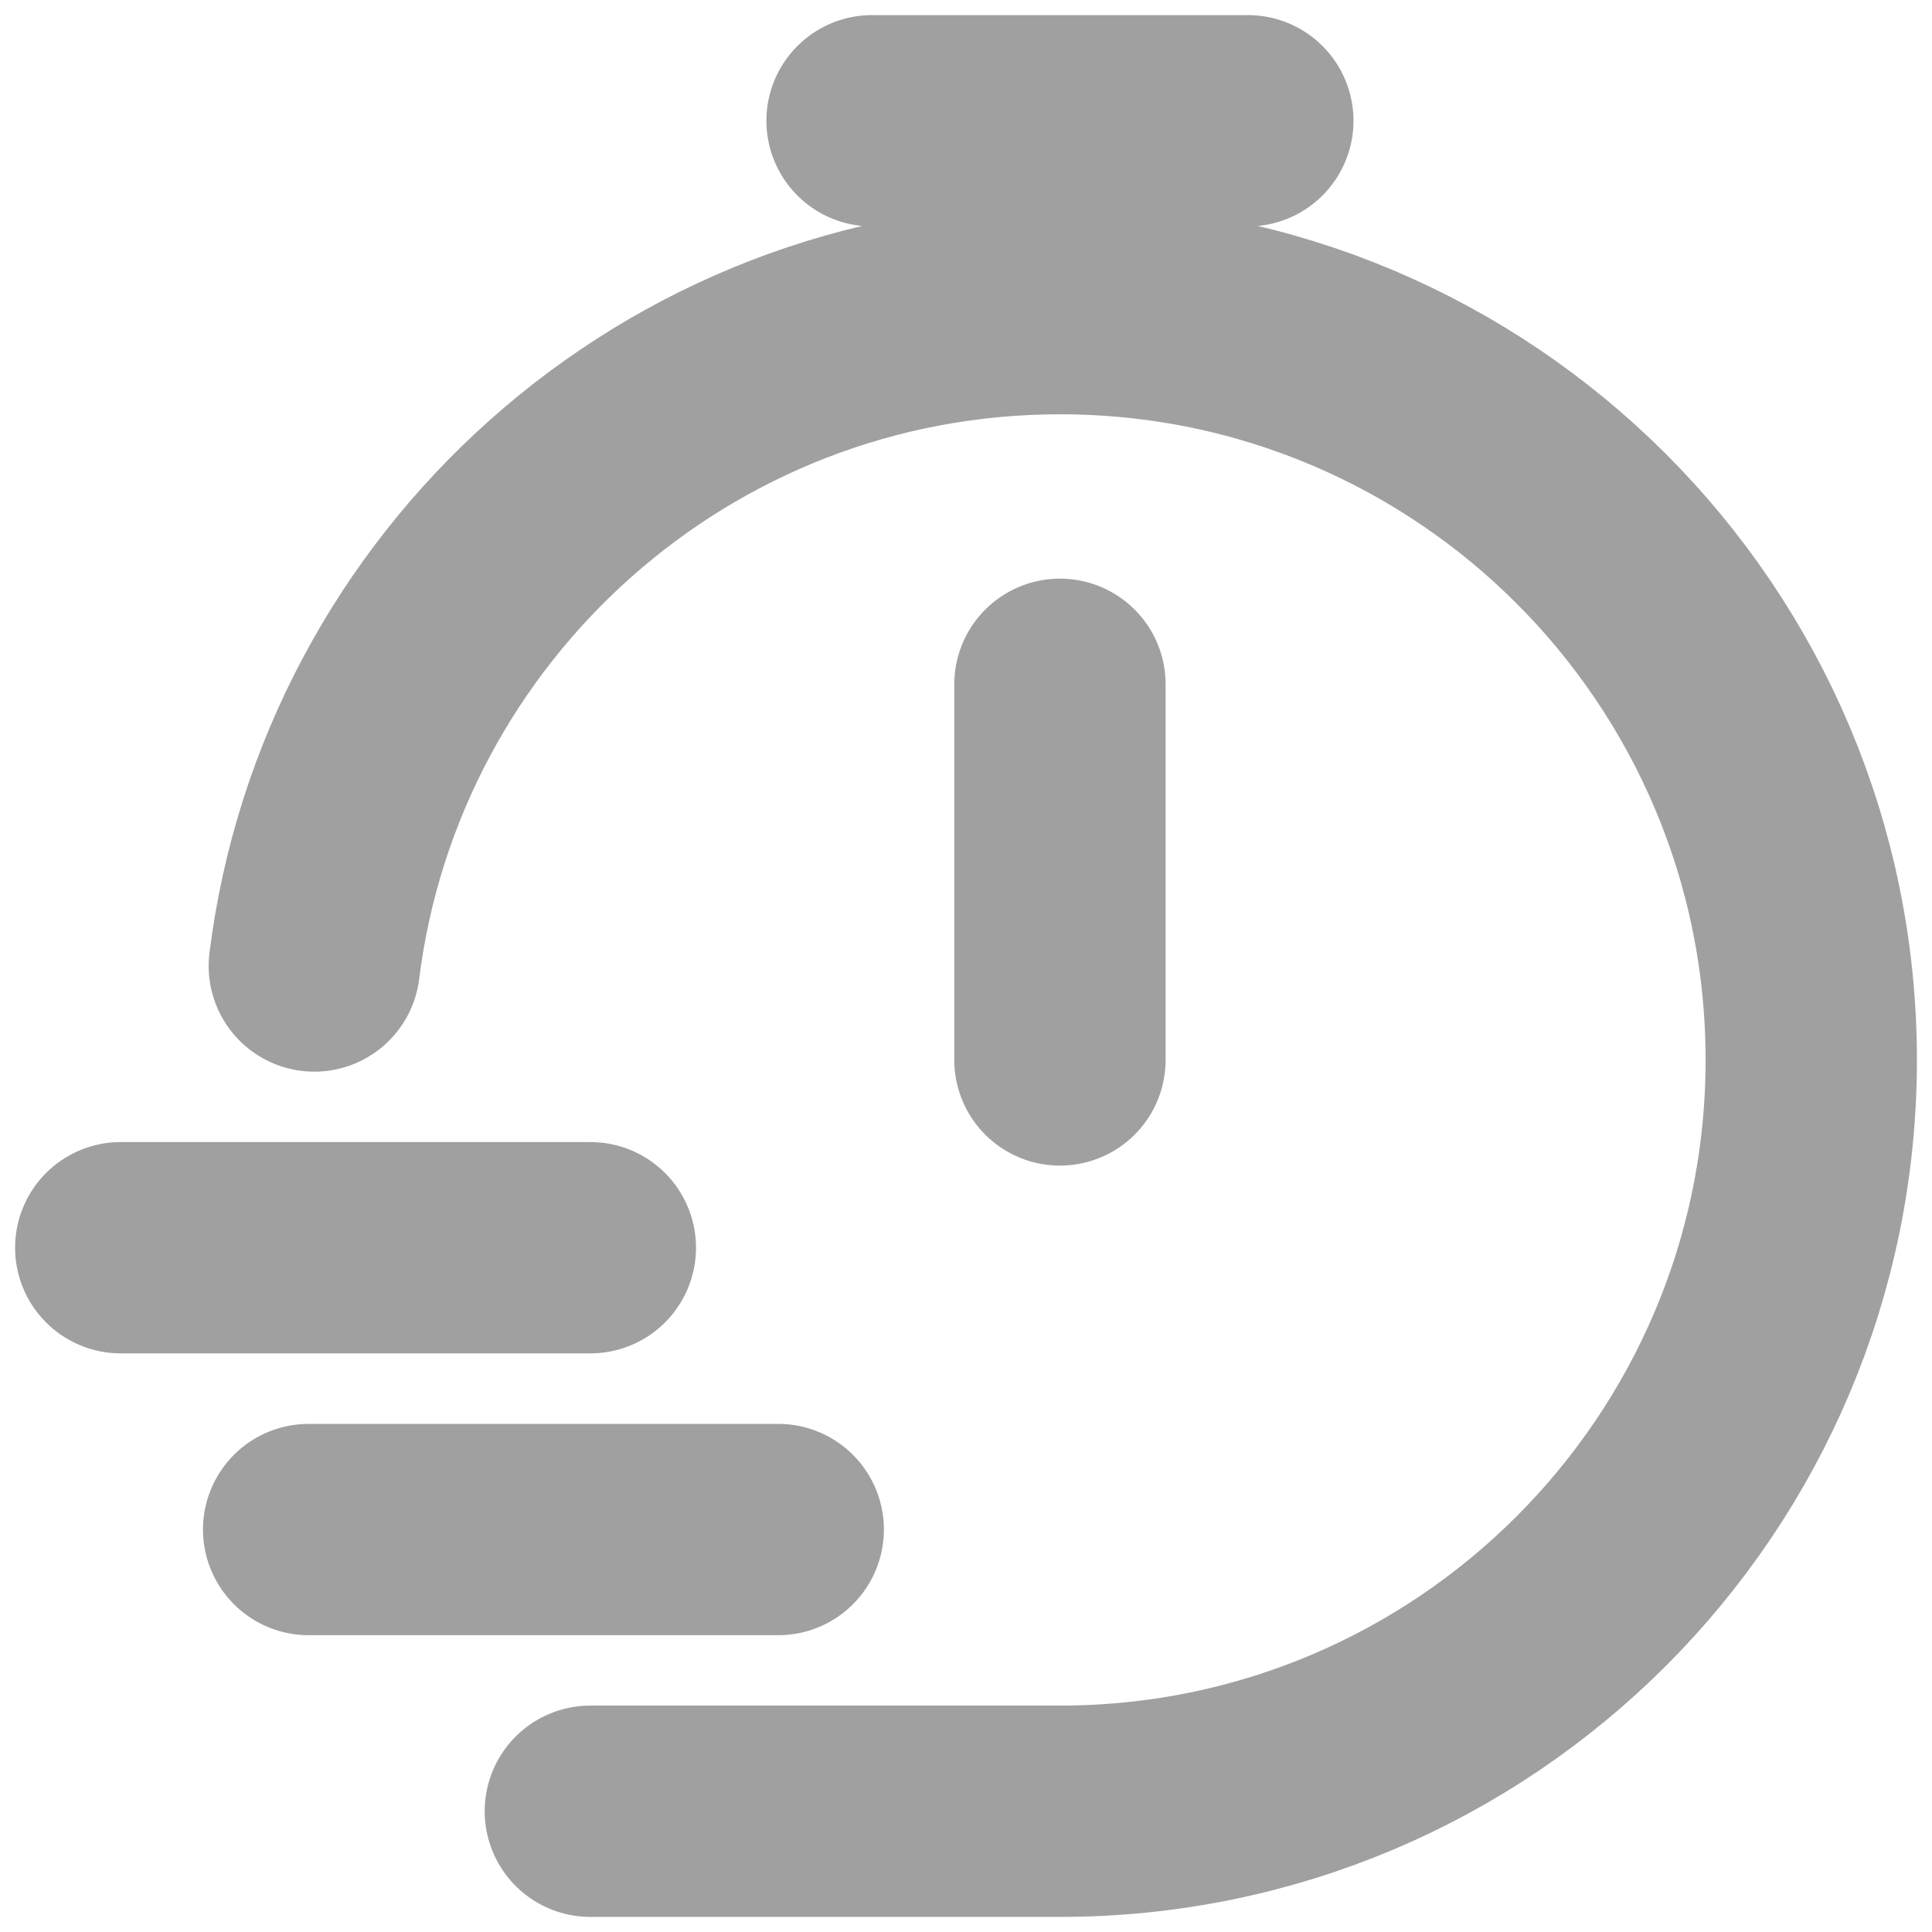
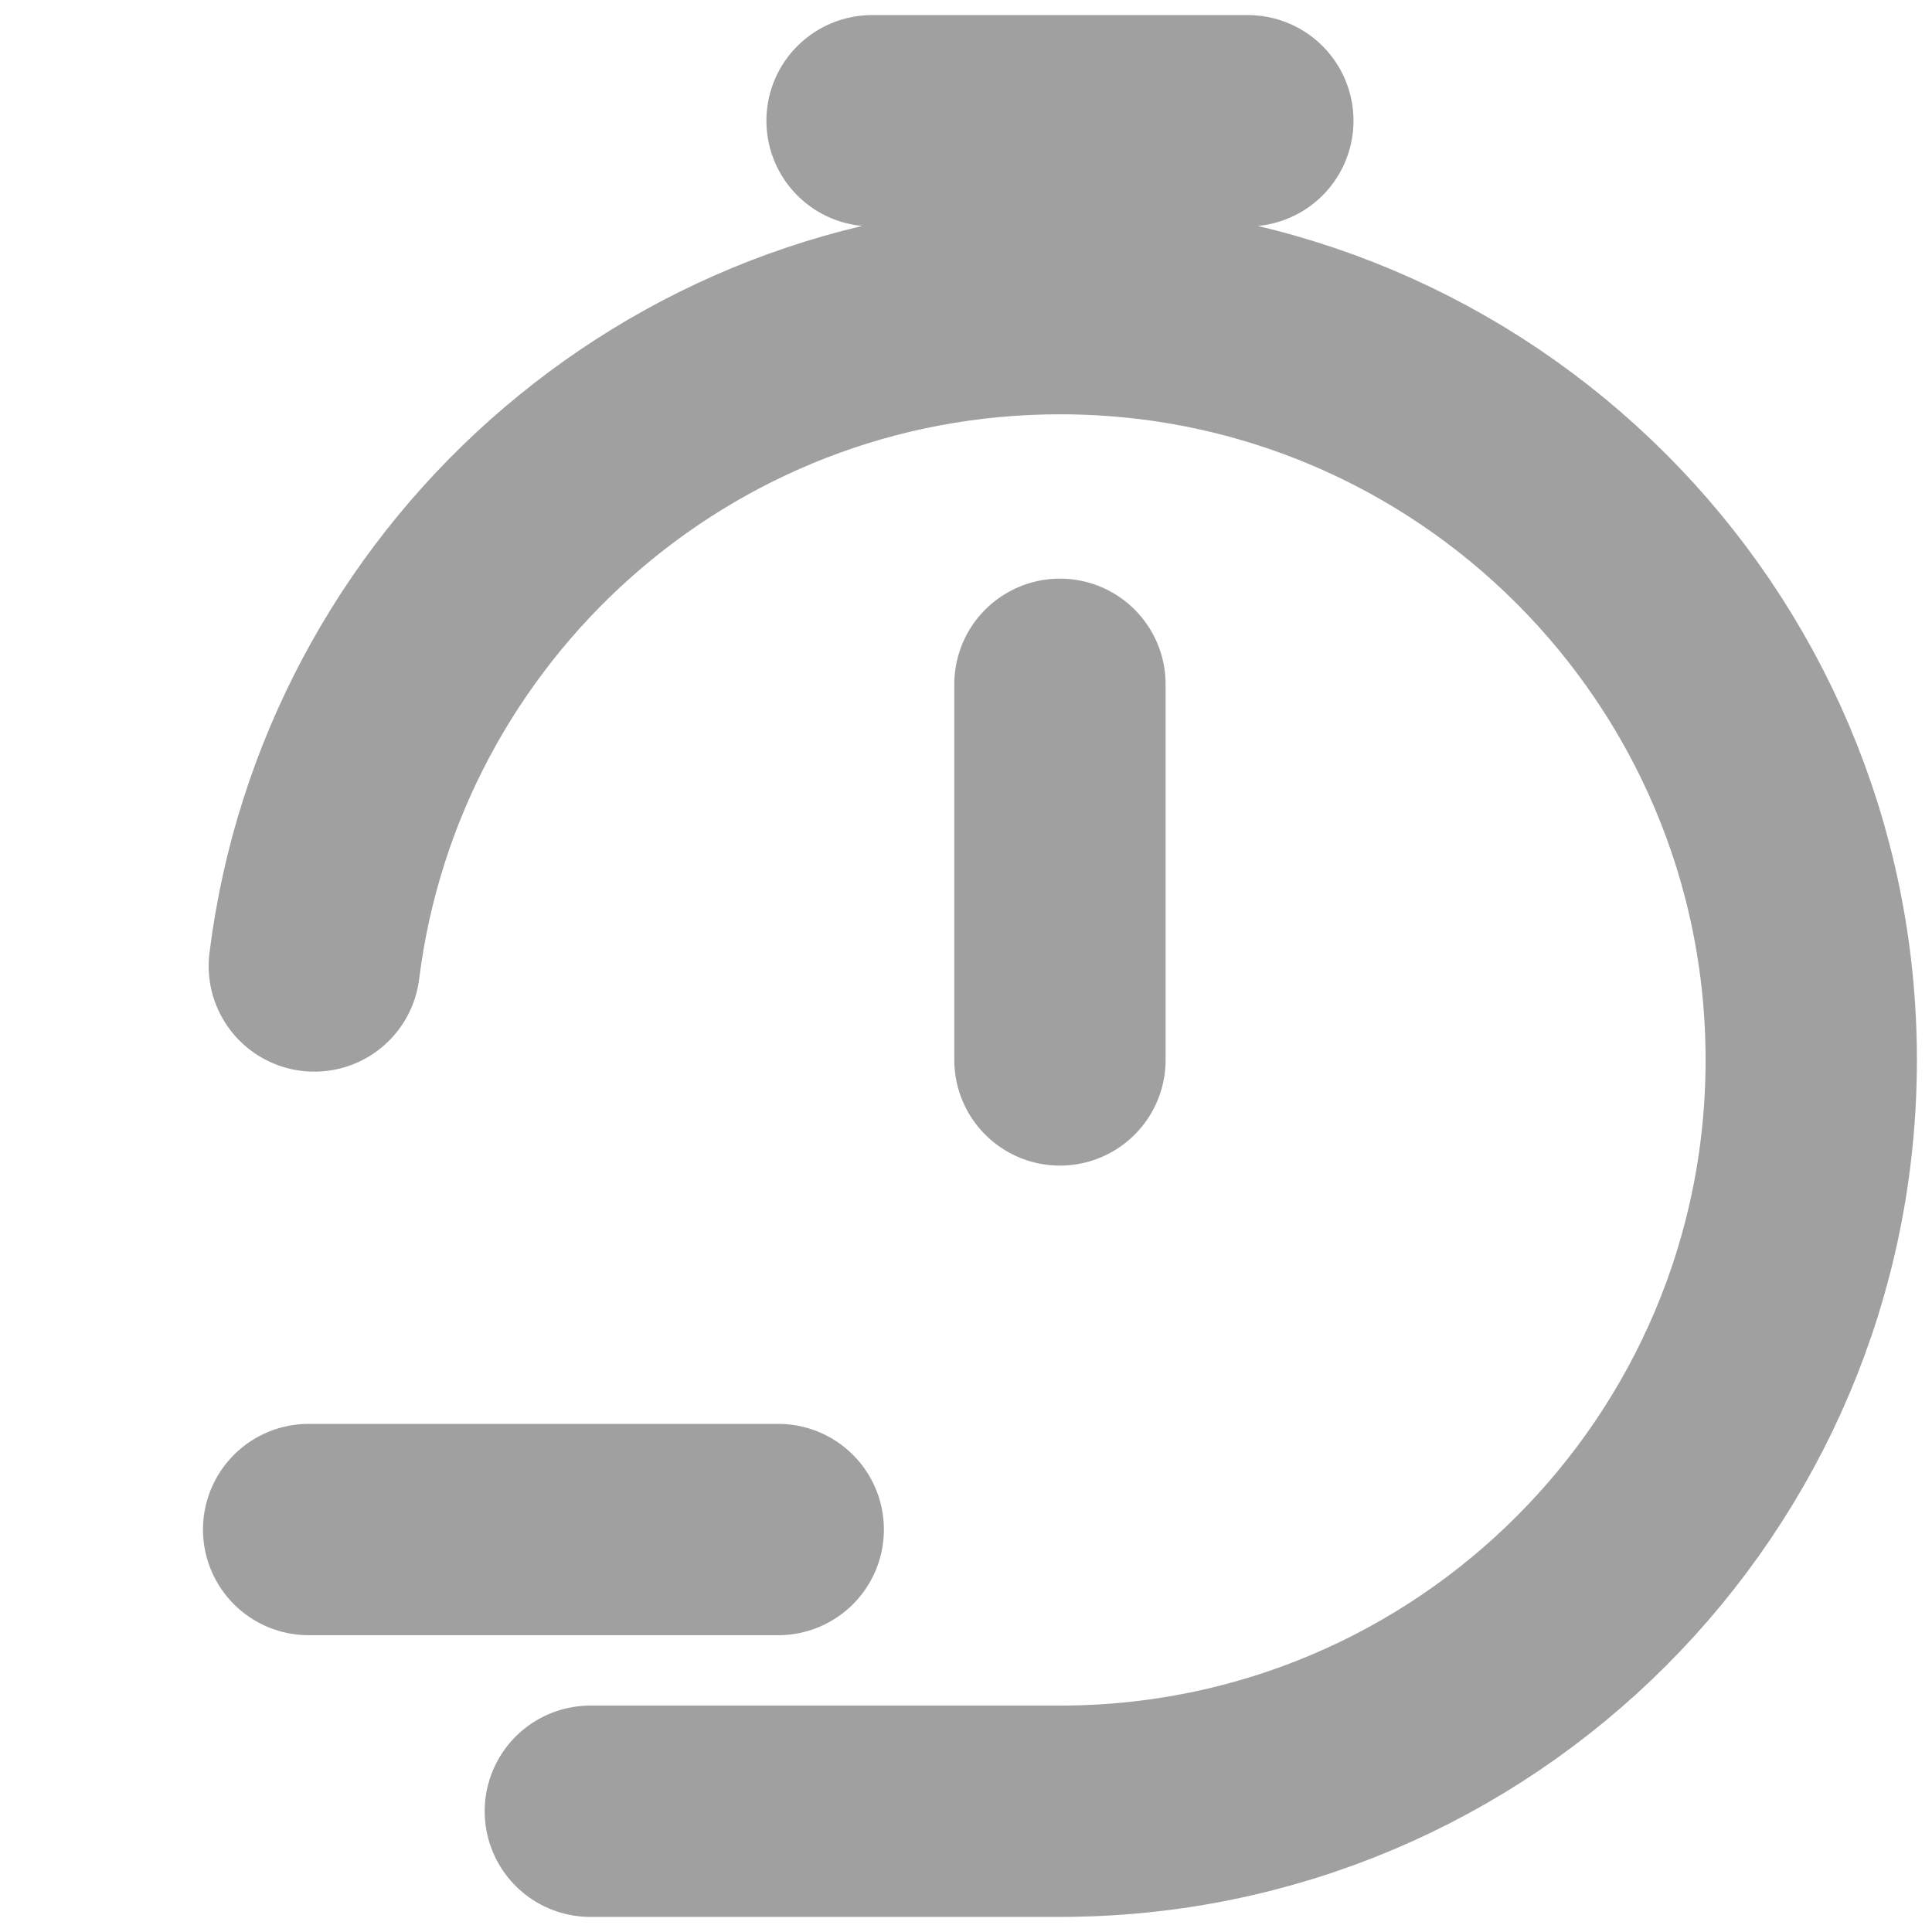
<svg xmlns="http://www.w3.org/2000/svg" width="16" height="16" viewBox="0 0 16 16" fill="none">
-   <path d="M2.603 8C2.986 4.931 5.605 2.556 8.778 2.556C12.214 2.556 15 5.341 15 8.778C15 12.214 12.214 15 8.778 15H4.889M8.778 8.778V5.667M7.222 1H10.334M1 10.333H4.889M2.556 12.667H6.445" stroke="#A0A0A0" stroke-width="1.75" stroke-linecap="round" stroke-linejoin="round" />
+   <path d="M2.603 8C2.986 4.931 5.605 2.556 8.778 2.556C12.214 2.556 15 5.341 15 8.778C15 12.214 12.214 15 8.778 15H4.889M8.778 8.778V5.667M7.222 1H10.334M1 10.333M2.556 12.667H6.445" stroke="#A0A0A0" stroke-width="1.75" stroke-linecap="round" stroke-linejoin="round" />
</svg>